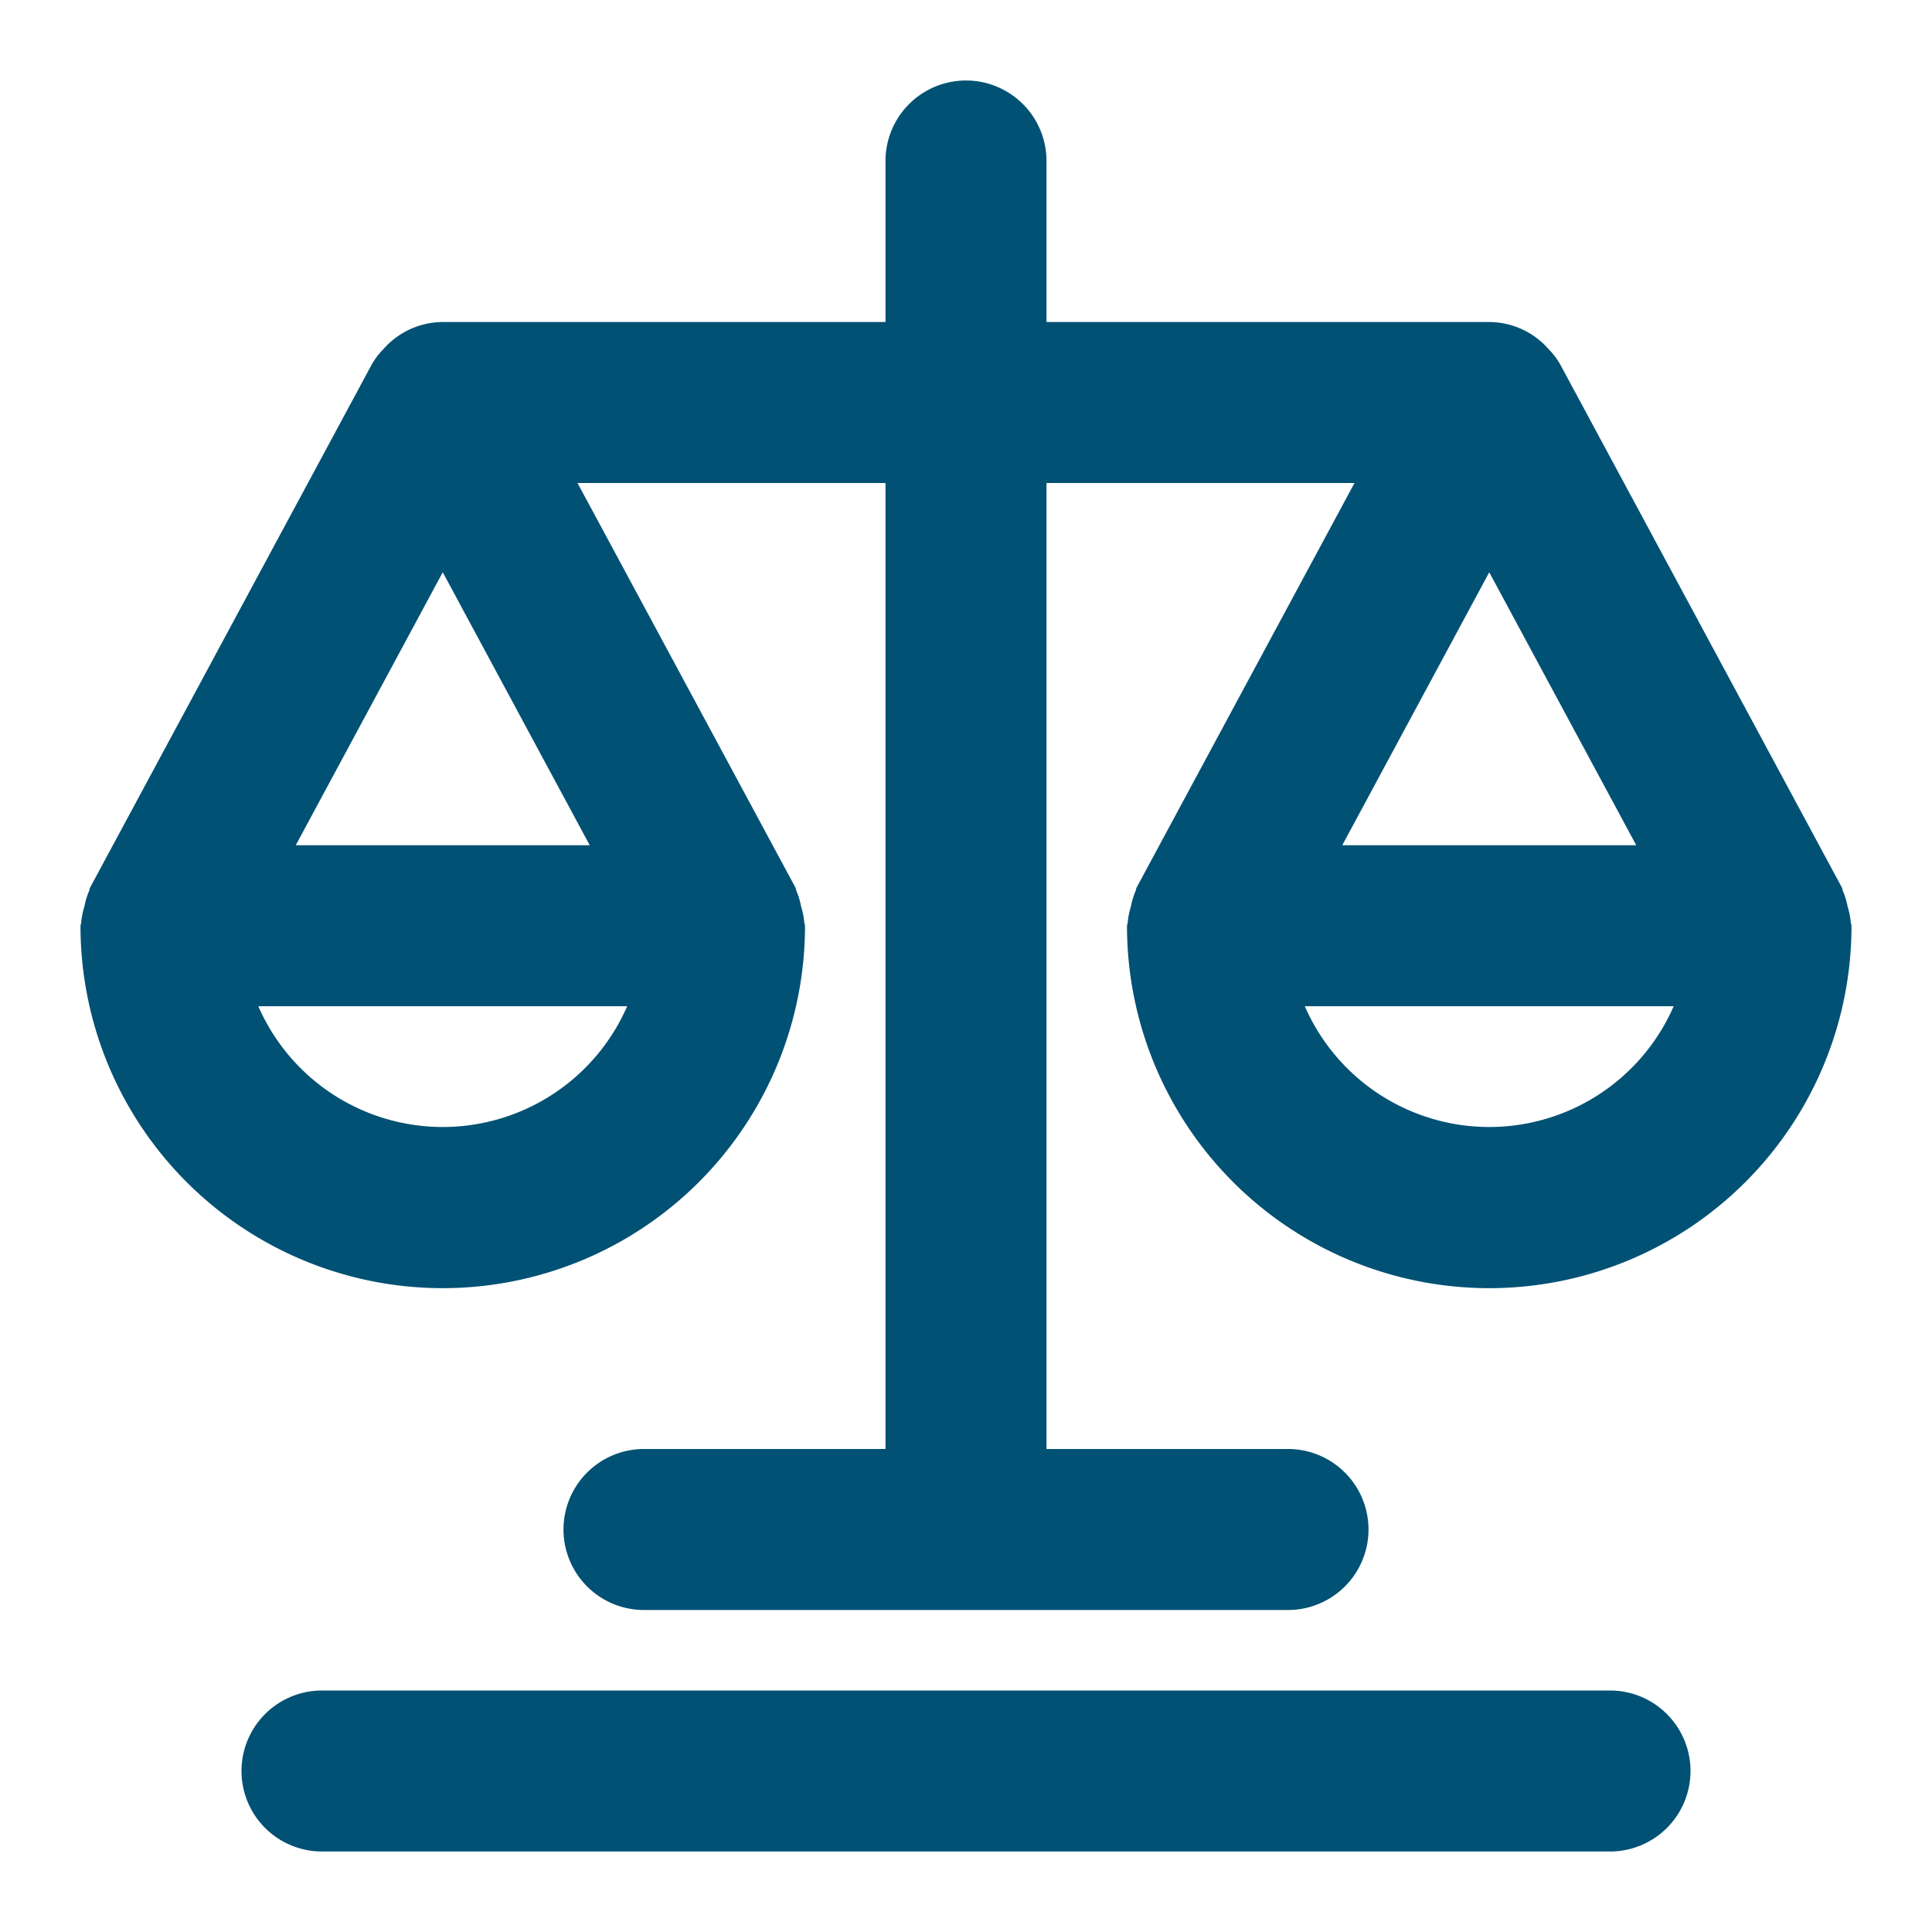
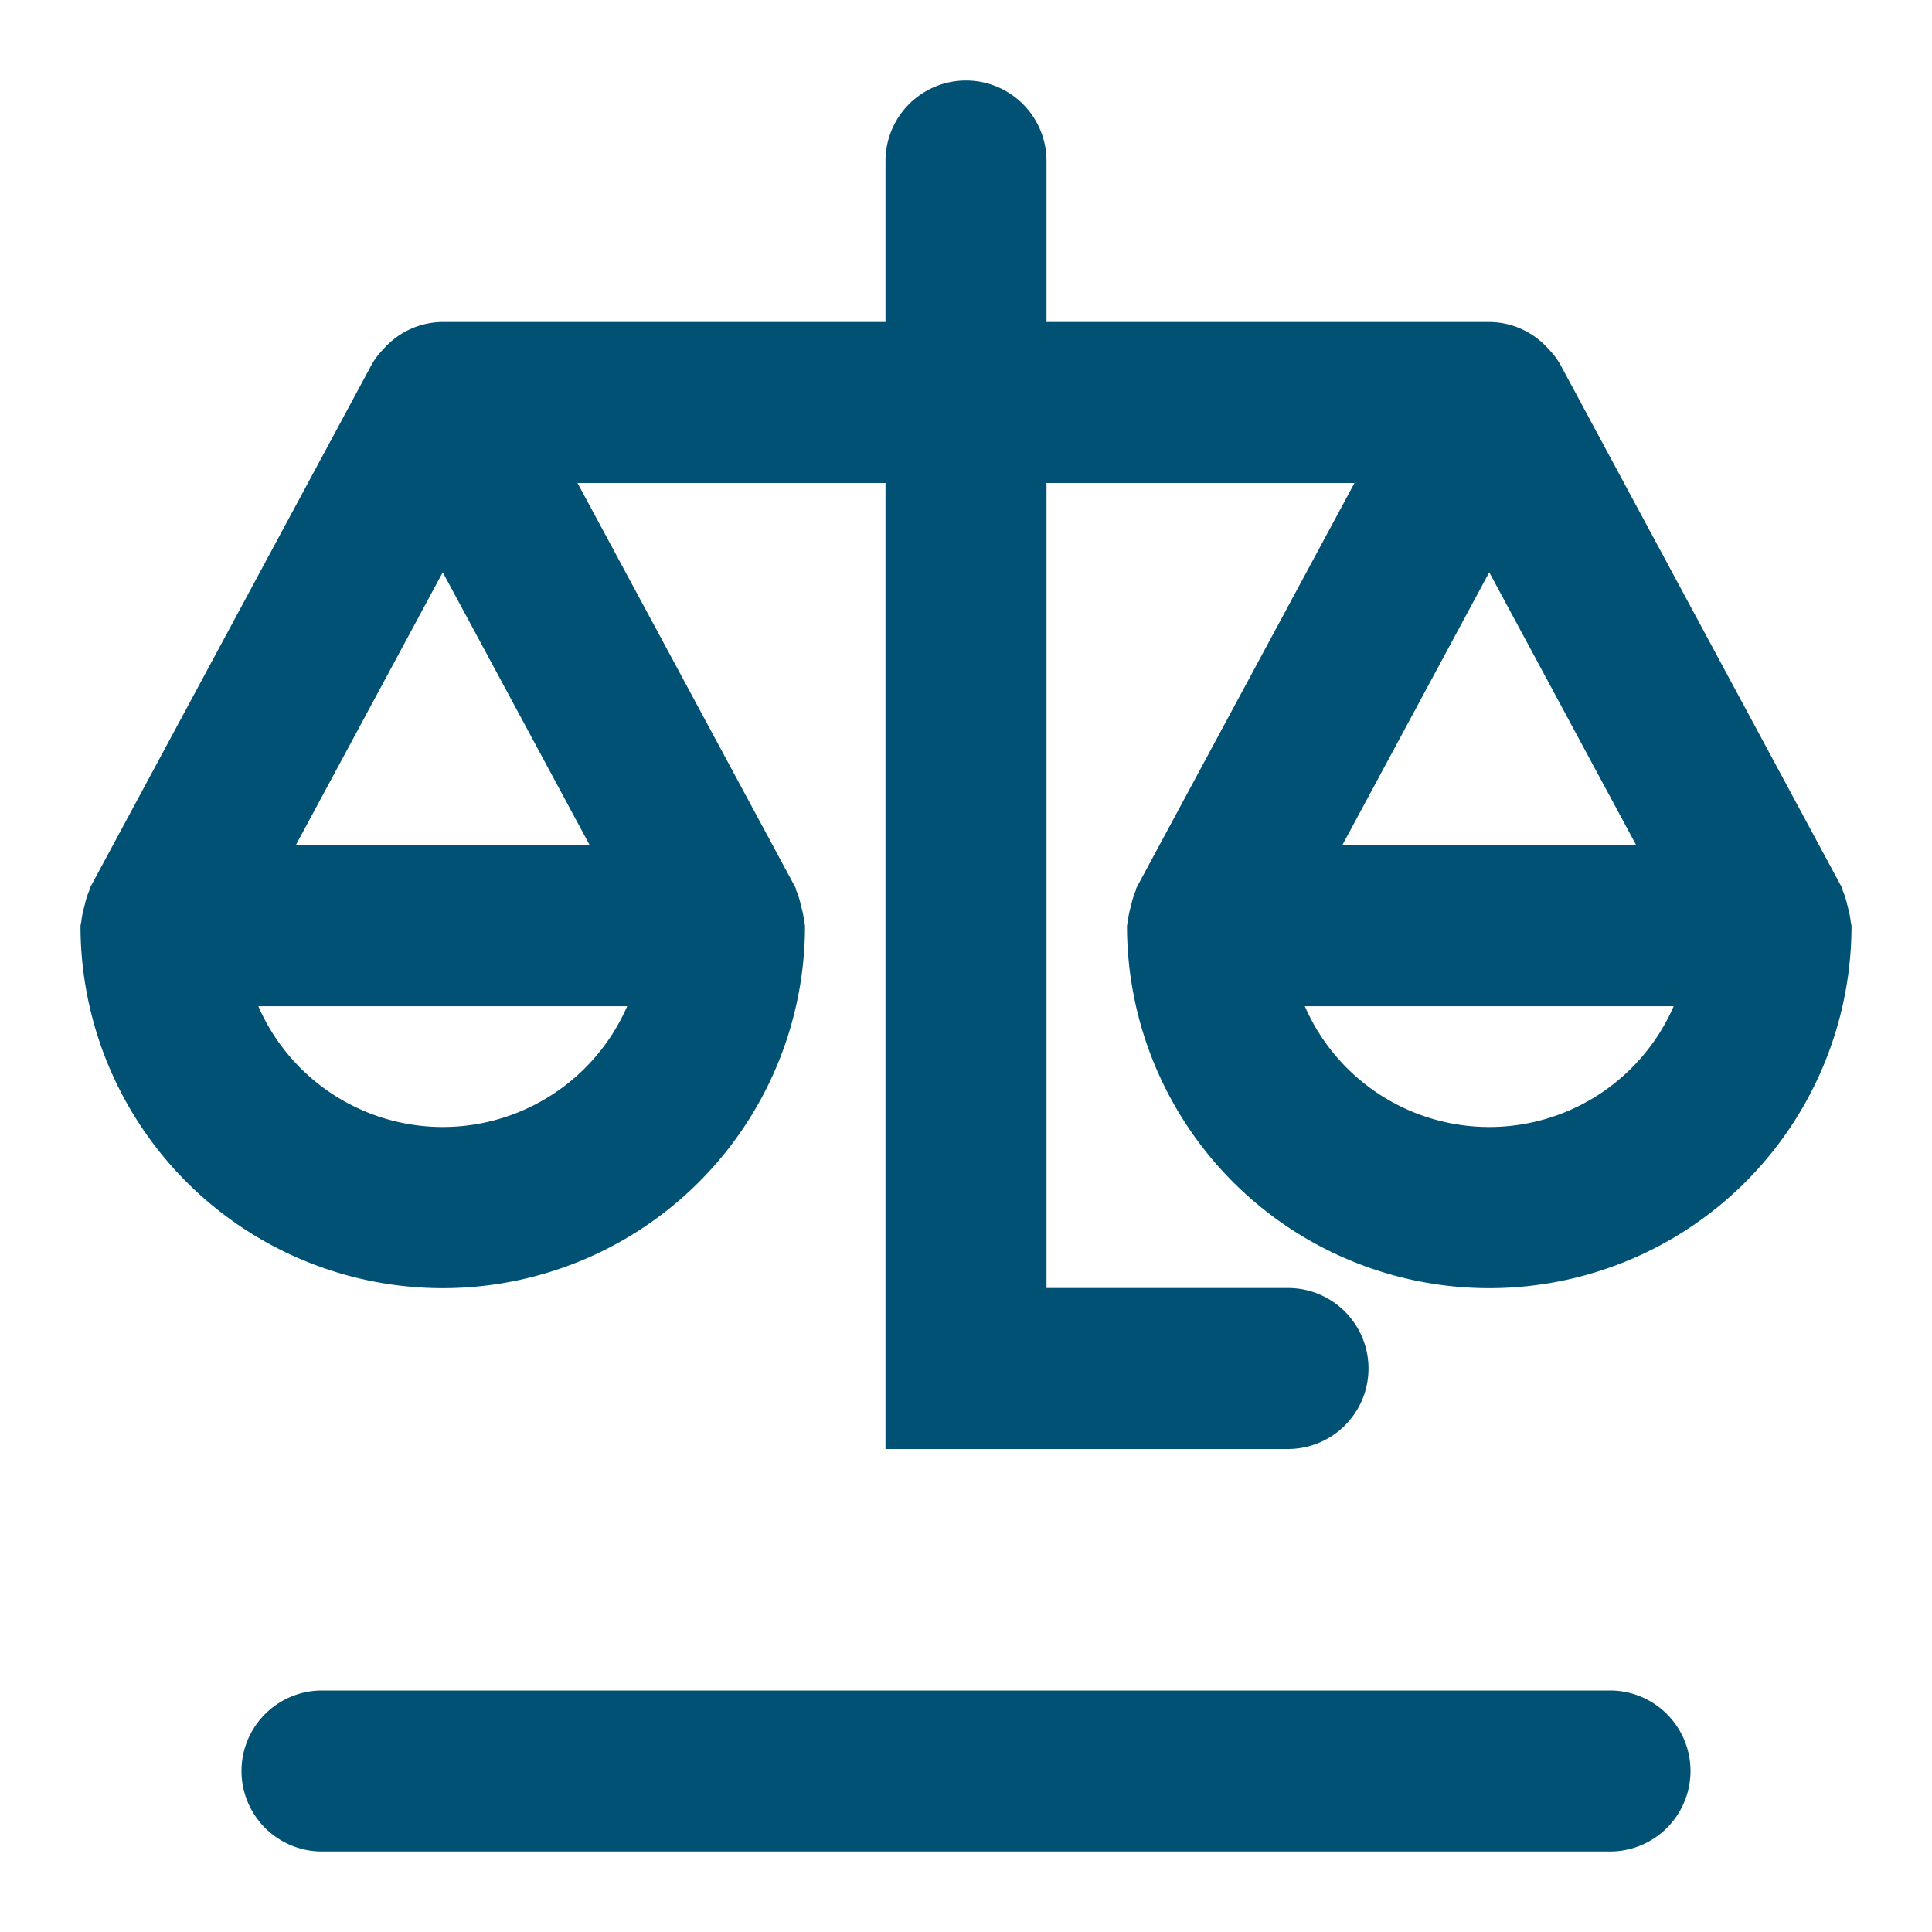
<svg xmlns="http://www.w3.org/2000/svg" fill="#005174   " width="800px" height="800px" viewBox="0 0 24 24">
  <g id="SVGRepo_bgCarrier" stroke-width="0" />
  <g id="SVGRepo_tracerCarrier" stroke-linecap="round" stroke-linejoin="round" />
  <g id="SVGRepo_iconCarrier">
-     <path d="M22.951,11.259a.919.919,0,0,0-.057-.189c-.007-.014-.006-.03-.013-.044l-3.5-6.5a.913.913,0,0,0-.142-.187A.989.989,0,0,0,18.5,4H13V2a1,1,0,0,0-2,0V4H5.5a.989.989,0,0,0-.739.339.913.913,0,0,0-.142.187l-3.5,6.5c-.007.014-.006.03-.013.044a.91.91,0,0,0-.057.188.98.98,0,0,0-.04.2c0,.015-.009.028-.009.044a4.5,4.5,0,0,0,9,0c0-.016-.008-.029-.009-.044a.97.97,0,0,0-.04-.2.919.919,0,0,0-.057-.189c-.007-.014-.006-.03-.013-.044L7.174,6H11V18H8a1,1,0,0,0,0,2h8a1,1,0,0,0,0-2H13V6h3.826l-2.707,5.026c-.007.014-.006.03-.013.044a.91.91,0,0,0-.057.188.98.98,0,0,0-.04.2c0,.015-.009.028-.009.044a4.5,4.5,0,0,0,9,0c0-.016-.008-.029-.009-.044A.97.97,0,0,0,22.951,11.259ZM5.5,14a2.5,2.5,0,0,1-2.291-1.5H7.791A2.5,2.5,0,0,1,5.5,14Zm1.826-3.5H3.674L5.5,7.109ZM18.5,7.109,20.326,10.5H16.674ZM18.5,14a2.5,2.5,0,0,1-2.291-1.5h4.582A2.5,2.5,0,0,1,18.5,14ZM21,22a1,1,0,0,1-1,1H4a1,1,0,0,1,0-2H20A1,1,0,0,1,21,22Z" />
+     <path d="M22.951,11.259a.919.919,0,0,0-.057-.189c-.007-.014-.006-.03-.013-.044l-3.5-6.5a.913.913,0,0,0-.142-.187A.989.989,0,0,0,18.5,4H13V2a1,1,0,0,0-2,0V4H5.5a.989.989,0,0,0-.739.339.913.913,0,0,0-.142.187l-3.5,6.5c-.007.014-.006.03-.013.044a.91.91,0,0,0-.057.188.98.98,0,0,0-.04.2c0,.015-.009.028-.009.044a4.5,4.5,0,0,0,9,0c0-.016-.008-.029-.009-.044a.97.97,0,0,0-.04-.2.919.919,0,0,0-.057-.189c-.007-.014-.006-.03-.013-.044L7.174,6H11V18H8h8a1,1,0,0,0,0-2H13V6h3.826l-2.707,5.026c-.007.014-.006.03-.013.044a.91.91,0,0,0-.057.188.98.98,0,0,0-.04.2c0,.015-.009.028-.009.044a4.5,4.5,0,0,0,9,0c0-.016-.008-.029-.009-.044A.97.97,0,0,0,22.951,11.259ZM5.5,14a2.5,2.5,0,0,1-2.291-1.5H7.791A2.5,2.5,0,0,1,5.5,14Zm1.826-3.5H3.674L5.5,7.109ZM18.5,7.109,20.326,10.5H16.674ZM18.5,14a2.5,2.5,0,0,1-2.291-1.5h4.582A2.5,2.5,0,0,1,18.5,14ZM21,22a1,1,0,0,1-1,1H4a1,1,0,0,1,0-2H20A1,1,0,0,1,21,22Z" />
  </g>
</svg>